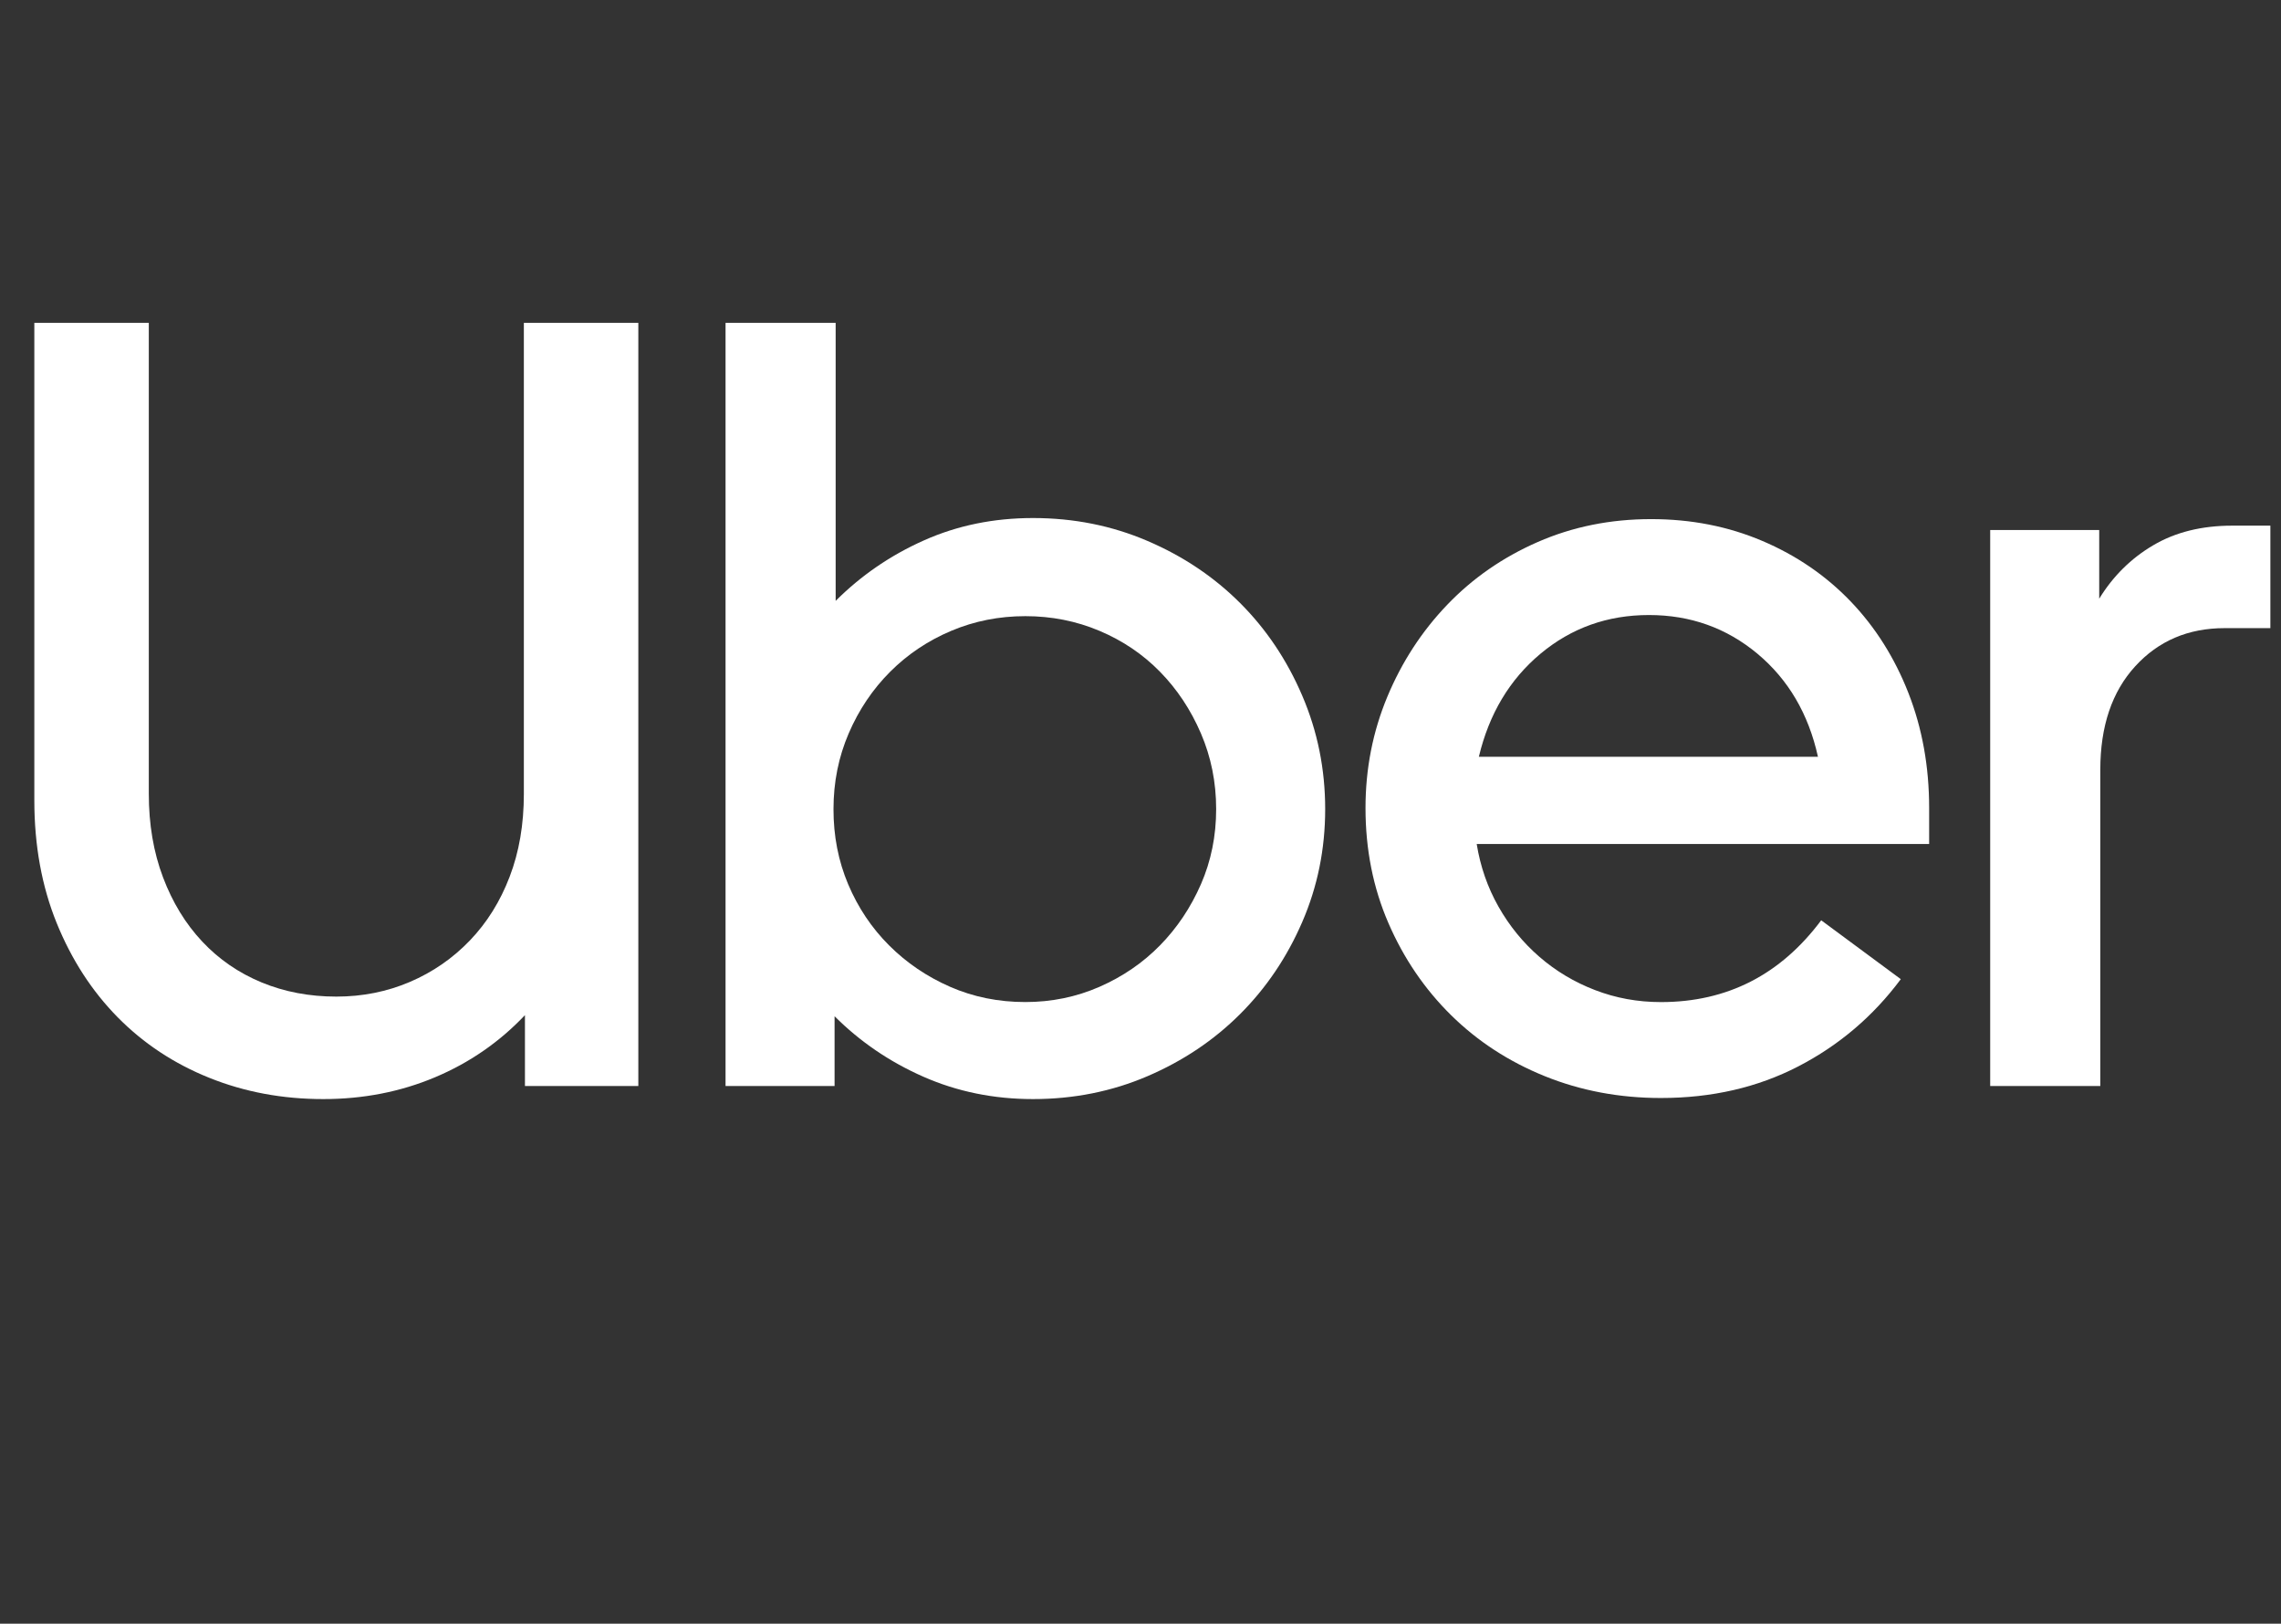
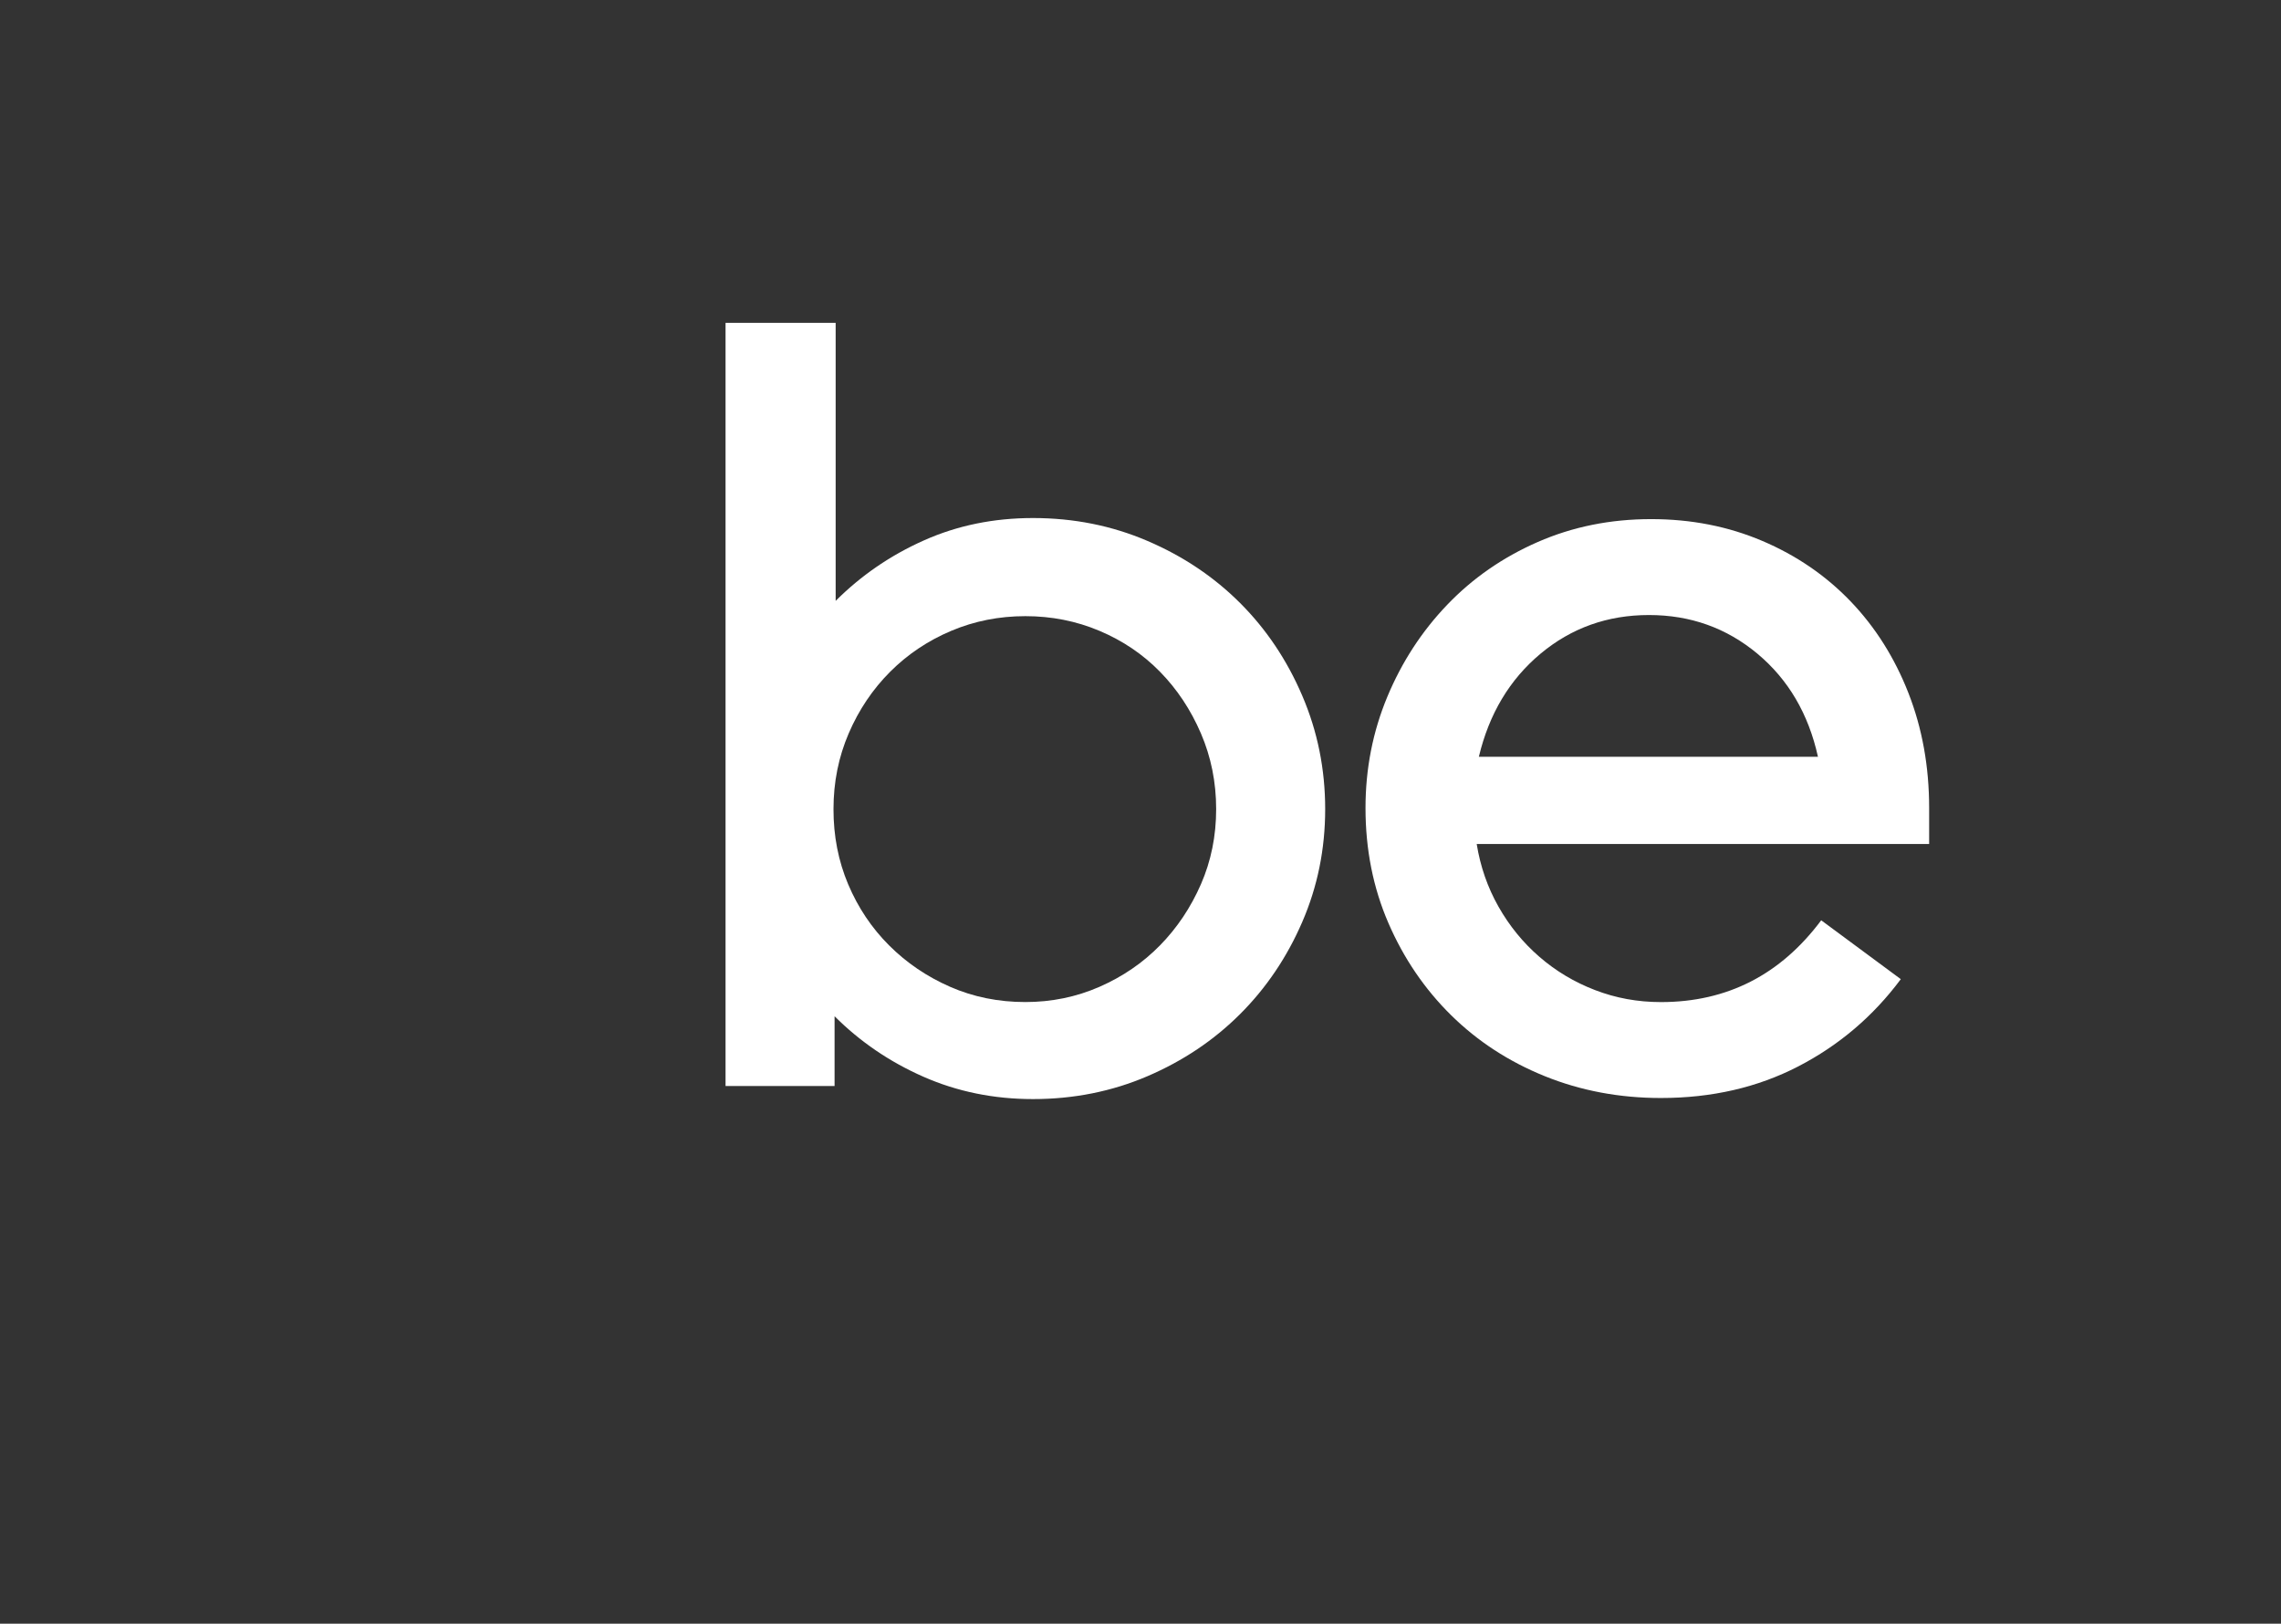
<svg xmlns="http://www.w3.org/2000/svg" width="59" height="42" viewBox="0 0 59 42" fill="none">
  <rect x="0" y="0" width="59" height="42" fill="#333333" stroke="none" />
  <g clip-path="url(#clip0_110_70)">
-     <path d="M4.216 22.692C4.46 23.34 4.799 23.895 5.231 24.355C5.663 24.816 6.176 25.168 6.768 25.413C7.36 25.657 8.004 25.779 8.7 25.779C9.376 25.779 10.011 25.652 10.603 25.399C11.195 25.145 11.712 24.788 12.154 24.327C12.596 23.866 12.939 23.317 13.183 22.677C13.428 22.038 13.55 21.324 13.55 20.534V8.352H16.511V28.092H13.578V26.259C12.92 26.954 12.145 27.49 11.252 27.866C10.359 28.242 9.395 28.43 8.361 28.43C7.308 28.43 6.326 28.247 5.414 27.88C4.502 27.514 3.713 26.992 3.045 26.315C2.378 25.638 1.852 24.825 1.466 23.876C1.081 22.927 0.888 21.869 0.888 20.703V8.352H3.849V20.534C3.849 21.324 3.971 22.043 4.216 22.692Z" fill="white" />
    <path d="M21.615 8.352V15.543C22.273 14.885 23.034 14.363 23.899 13.978C24.764 13.592 25.704 13.4 26.719 13.4C27.772 13.4 28.759 13.597 29.68 13.992C30.601 14.386 31.4 14.922 32.077 15.599C32.754 16.276 33.29 17.075 33.684 17.996C34.079 18.917 34.277 19.895 34.277 20.929C34.277 21.963 34.079 22.936 33.684 23.848C33.29 24.759 32.754 25.554 32.077 26.23C31.4 26.907 30.601 27.443 29.68 27.838C28.759 28.233 27.772 28.43 26.719 28.43C25.704 28.43 24.759 28.237 23.885 27.852C23.011 27.467 22.245 26.945 21.587 26.287V28.092H18.767V8.352H21.615ZM21.939 22.875C22.193 23.476 22.546 24.003 22.997 24.454C23.448 24.905 23.974 25.262 24.576 25.526C25.177 25.789 25.826 25.92 26.522 25.92C27.198 25.92 27.838 25.789 28.439 25.526C29.041 25.262 29.562 24.905 30.004 24.454C30.446 24.003 30.799 23.476 31.062 22.875C31.325 22.273 31.457 21.625 31.457 20.929C31.457 20.233 31.325 19.58 31.062 18.969C30.799 18.358 30.446 17.827 30.004 17.376C29.563 16.925 29.041 16.572 28.439 16.318C27.838 16.064 27.198 15.938 26.522 15.938C25.845 15.938 25.206 16.064 24.604 16.318C24.003 16.572 23.476 16.925 23.025 17.376C22.574 17.827 22.216 18.358 21.953 18.969C21.69 19.58 21.559 20.233 21.559 20.929C21.558 21.625 21.685 22.273 21.939 22.875Z" fill="white" />
    <path d="M35.884 18.024C36.26 17.122 36.777 16.328 37.435 15.642C38.093 14.955 38.873 14.415 39.775 14.02C40.678 13.625 41.655 13.428 42.708 13.428C43.742 13.428 44.701 13.616 45.584 13.992C46.468 14.368 47.229 14.89 47.869 15.557C48.508 16.224 49.006 17.014 49.363 17.926C49.72 18.838 49.899 19.829 49.899 20.901V21.831H38.196C38.29 22.414 38.478 22.955 38.76 23.453C39.042 23.951 39.395 24.384 39.818 24.75C40.241 25.117 40.72 25.404 41.256 25.61C41.792 25.817 42.36 25.921 42.962 25.921C44.673 25.921 46.054 25.215 47.107 23.805L49.166 25.328C48.452 26.287 47.568 27.039 46.515 27.584C45.462 28.129 44.278 28.402 42.962 28.402C41.89 28.402 40.889 28.214 39.959 27.838C39.028 27.462 38.22 26.936 37.533 26.259C36.847 25.582 36.307 24.788 35.912 23.876C35.517 22.964 35.32 21.972 35.32 20.901C35.32 19.886 35.508 18.927 35.884 18.024ZM39.846 16.91C39.047 17.578 38.516 18.466 38.252 19.575H47.023C46.778 18.466 46.257 17.578 45.458 16.91C44.658 16.243 43.723 15.909 42.652 15.909C41.58 15.909 40.645 16.243 39.846 16.91Z" fill="white" />
-     <path d="M55.229 17.235C54.627 17.893 54.326 18.786 54.326 19.914V28.092H51.478V13.71H54.298V15.486C54.655 14.904 55.12 14.443 55.694 14.105C56.267 13.766 56.949 13.597 57.738 13.597H58.725V16.248H57.541C56.601 16.248 55.83 16.577 55.229 17.235Z" fill="white" />
  </g>
  <defs>
    <clipPath id="clip0_110_70">
      <rect width="58" height="42" fill="white" transform="translate(0.888)" />
    </clipPath>
  </defs>
</svg>